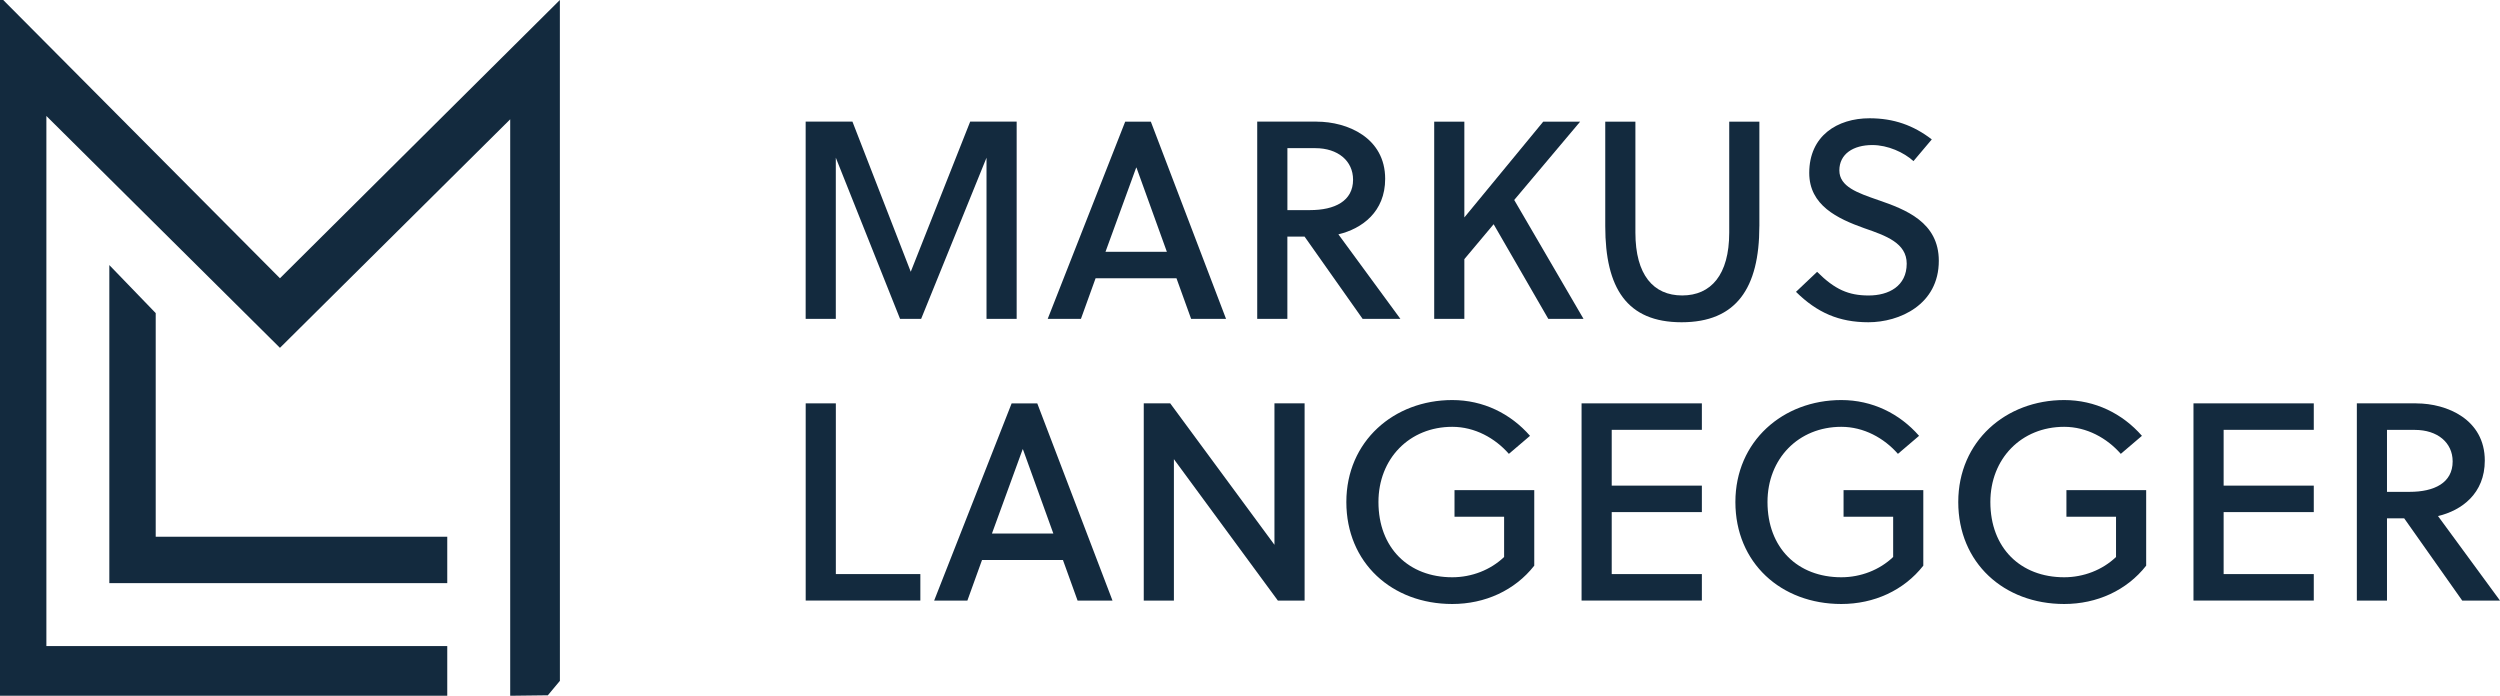
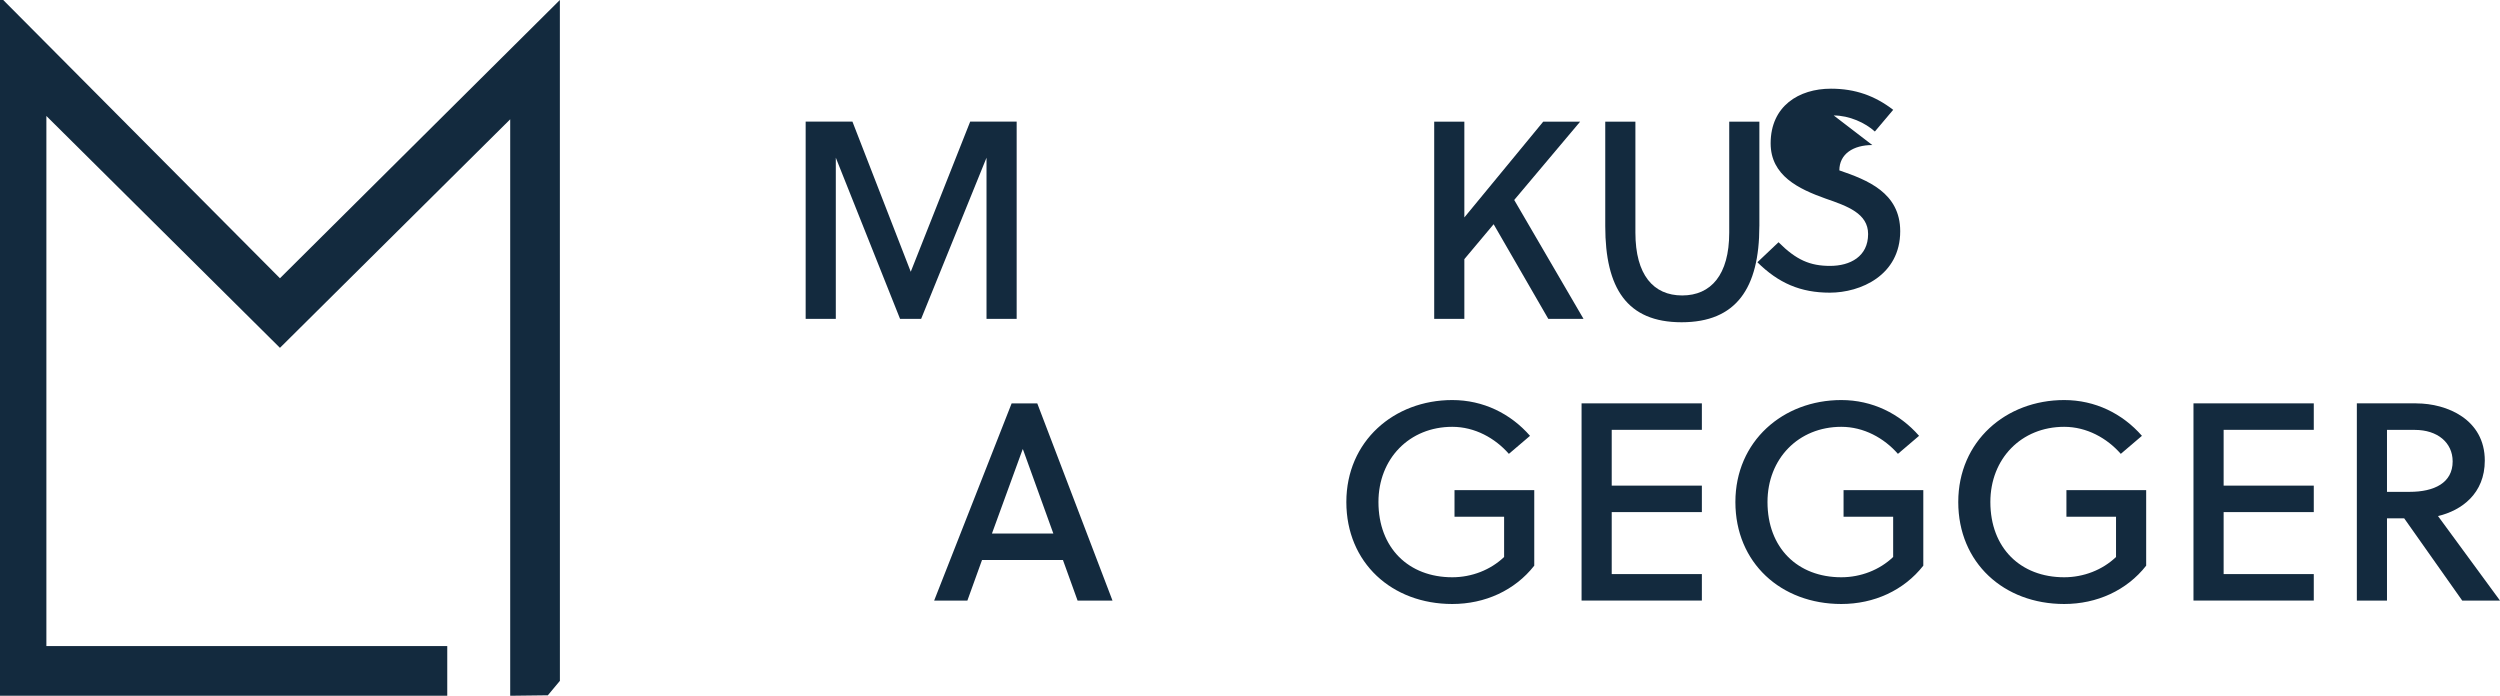
<svg xmlns="http://www.w3.org/2000/svg" id="Ebene_2" viewBox="0 0 754.6 210.01">
  <defs>
    <style>.cls-1{fill:#132a3e;}</style>
  </defs>
  <g id="Ebene_1-2">
    <polygon class="cls-1" points="0 1.51 0 0 .98 .01 84.5 83.99 168.99 0 169 205.51 165.36 209.87 154 210.01 154 36.01 84.5 104.99 14 35.01 14 195.01 135 195.01 135 210.01 0 210.01 0 1.51" />
-     <polygon class="cls-1" points="47 162.01 135 162.01 135 176.01 33 176.01 33 80.01 47 94.51 47 162.01" />
    <path class="cls-1" d="M278.05,96.24h-6.38l-19.39-48.64v48.64h-9.1v-59.53h14.12l17.6,45.32,17.94-45.32h14.03v59.53h-9.1v-48.64l-19.73,48.64Z" />
-     <path class="cls-1" d="M355.1,84h-24.41l-4.42,12.25h-10.03l23.39-59.53h7.74l22.7,59.53h-10.54l-4.42-12.25ZM333.67,76.01h18.54l-9.18-25.43h-.08l-9.27,25.43Z" />
-     <path class="cls-1" d="M397.44,36.72c9.27,0,20.66,4.85,20.66,17.26,0,9.95-6.97,15.05-14.12,16.75l18.71,25.51h-11.4l-17.52-24.83h-5.19v24.83h-9.1v-59.53h17.94ZM388.6,63.42h6.8c7.48,0,13.01-2.72,13.01-9.18,0-5.7-4.59-9.52-11.4-9.52h-8.42v18.71Z" />
    <path class="cls-1" d="M457.05,60.36l20.92,35.89h-10.63l-16.5-28.57-8.84,10.54v18.03h-9.1v-59.53h9.1v28.91l23.81-28.91h11.14l-19.9,23.64Z" />
    <path class="cls-1" d="M531.04,68.27c0,18.71-6.97,29-23.47,29s-23.04-10.29-23.04-29v-31.55h9.1v33.5c0,12.76,5.44,18.96,14.12,18.96s14.2-6.21,14.2-18.96v-33.5h9.1v31.55Z" />
-     <path class="cls-1" d="M565.14,43.78c-5.78,0-9.95,2.72-9.95,7.65s5.53,6.8,11.65,8.93c8.42,2.89,18.37,6.72,18.37,18.37,0,13.27-11.91,18.54-21.26,18.54-8.84,0-15.48-2.89-21.85-9.18l6.38-6.04c5.36,5.36,9.52,7.14,15.56,7.14s11.48-2.81,11.48-9.61c0-6.21-6.21-8.42-12.84-10.71-8.08-2.89-16.58-6.89-16.58-16.67,0-11.23,8.5-16.5,18.2-16.5,7.31,0,13.27,2.13,18.79,6.38l-5.53,6.55c-2.89-2.64-7.74-4.85-12.42-4.85Z" />
-     <path class="cls-1" d="M243.19,181.28v-59.53h9.1v51.53h25.51v7.99h-34.61Z" />
+     <path class="cls-1" d="M565.14,43.78c-5.78,0-9.95,2.72-9.95,7.65c8.42,2.89,18.37,6.72,18.37,18.37,0,13.27-11.91,18.54-21.26,18.54-8.84,0-15.48-2.89-21.85-9.18l6.38-6.04c5.36,5.36,9.52,7.14,15.56,7.14s11.48-2.81,11.48-9.61c0-6.21-6.21-8.42-12.84-10.71-8.08-2.89-16.58-6.89-16.58-16.67,0-11.23,8.5-16.5,18.2-16.5,7.31,0,13.27,2.13,18.79,6.38l-5.53,6.55c-2.89-2.64-7.74-4.85-12.42-4.85Z" />
    <path class="cls-1" d="M320.82,169.04h-24.41l-4.42,12.25h-10.03l23.39-59.53h7.74l22.71,59.53h-10.54l-4.42-12.25ZM299.4,161.04h18.54l-9.18-25.43h-.08l-9.27,25.43Z" />
-     <path class="cls-1" d="M385.71,181.28l-31.38-42.69v42.69h-9.1v-59.53h7.99l31.46,42.69v-42.69h9.1v59.53h-8.08Z" />
    <path class="cls-1" d="M439.03,155.94v-7.99h24.07v22.79c-5.87,7.48-14.88,11.57-24.75,11.57-18.2,0-31.97-12.42-31.97-30.78s14.37-30.78,31.97-30.78c9.35,0,17.6,4.08,23.47,10.8l-6.38,5.44c-4.17-4.76-10.29-8.16-17.09-8.16-12.93,0-22.28,9.61-22.28,22.7,0,13.86,9.1,22.71,22.28,22.71,5.87,0,11.56-2.21,15.65-6.12v-12.16h-14.97Z" />
    <path class="cls-1" d="M477.38,181.28v-59.53h36.31v7.99h-27.21v16.84h27.21v7.99h-27.21v18.71h27.21v7.99h-36.31Z" />
    <path class="cls-1" d="M556.46,155.94v-7.99h24.07v22.79c-5.87,7.48-14.88,11.57-24.75,11.57-18.2,0-31.97-12.42-31.97-30.78s14.37-30.78,31.97-30.78c9.35,0,17.6,4.08,23.47,10.8l-6.38,5.44c-4.17-4.76-10.29-8.16-17.09-8.16-12.93,0-22.28,9.61-22.28,22.7,0,13.86,9.1,22.71,22.28,22.71,5.87,0,11.56-2.21,15.65-6.12v-12.16h-14.97Z" />
    <path class="cls-1" d="M623.73,155.94v-7.99h24.07v22.79c-5.87,7.48-14.88,11.57-24.75,11.57-18.2,0-31.97-12.42-31.97-30.78s14.37-30.78,31.97-30.78c9.35,0,17.6,4.08,23.47,10.8l-6.38,5.44c-4.17-4.76-10.29-8.16-17.09-8.16-12.93,0-22.28,9.61-22.28,22.7,0,13.86,9.1,22.71,22.28,22.71,5.87,0,11.56-2.21,15.65-6.12v-12.16h-14.97Z" />
    <path class="cls-1" d="M662.08,181.28v-59.53h36.31v7.99h-27.21v16.84h27.21v7.99h-27.21v18.71h27.21v7.99h-36.31Z" />
    <path class="cls-1" d="M729.35,121.76c9.27,0,20.66,4.85,20.66,17.26,0,9.95-6.97,15.05-14.12,16.75l18.71,25.51h-11.4l-17.52-24.83h-5.19v24.83h-9.1v-59.53h17.94ZM720.5,148.46h6.8c7.48,0,13.01-2.72,13.01-9.18,0-5.7-4.59-9.52-11.4-9.52h-8.42v18.71Z" />
  </g>
</svg>